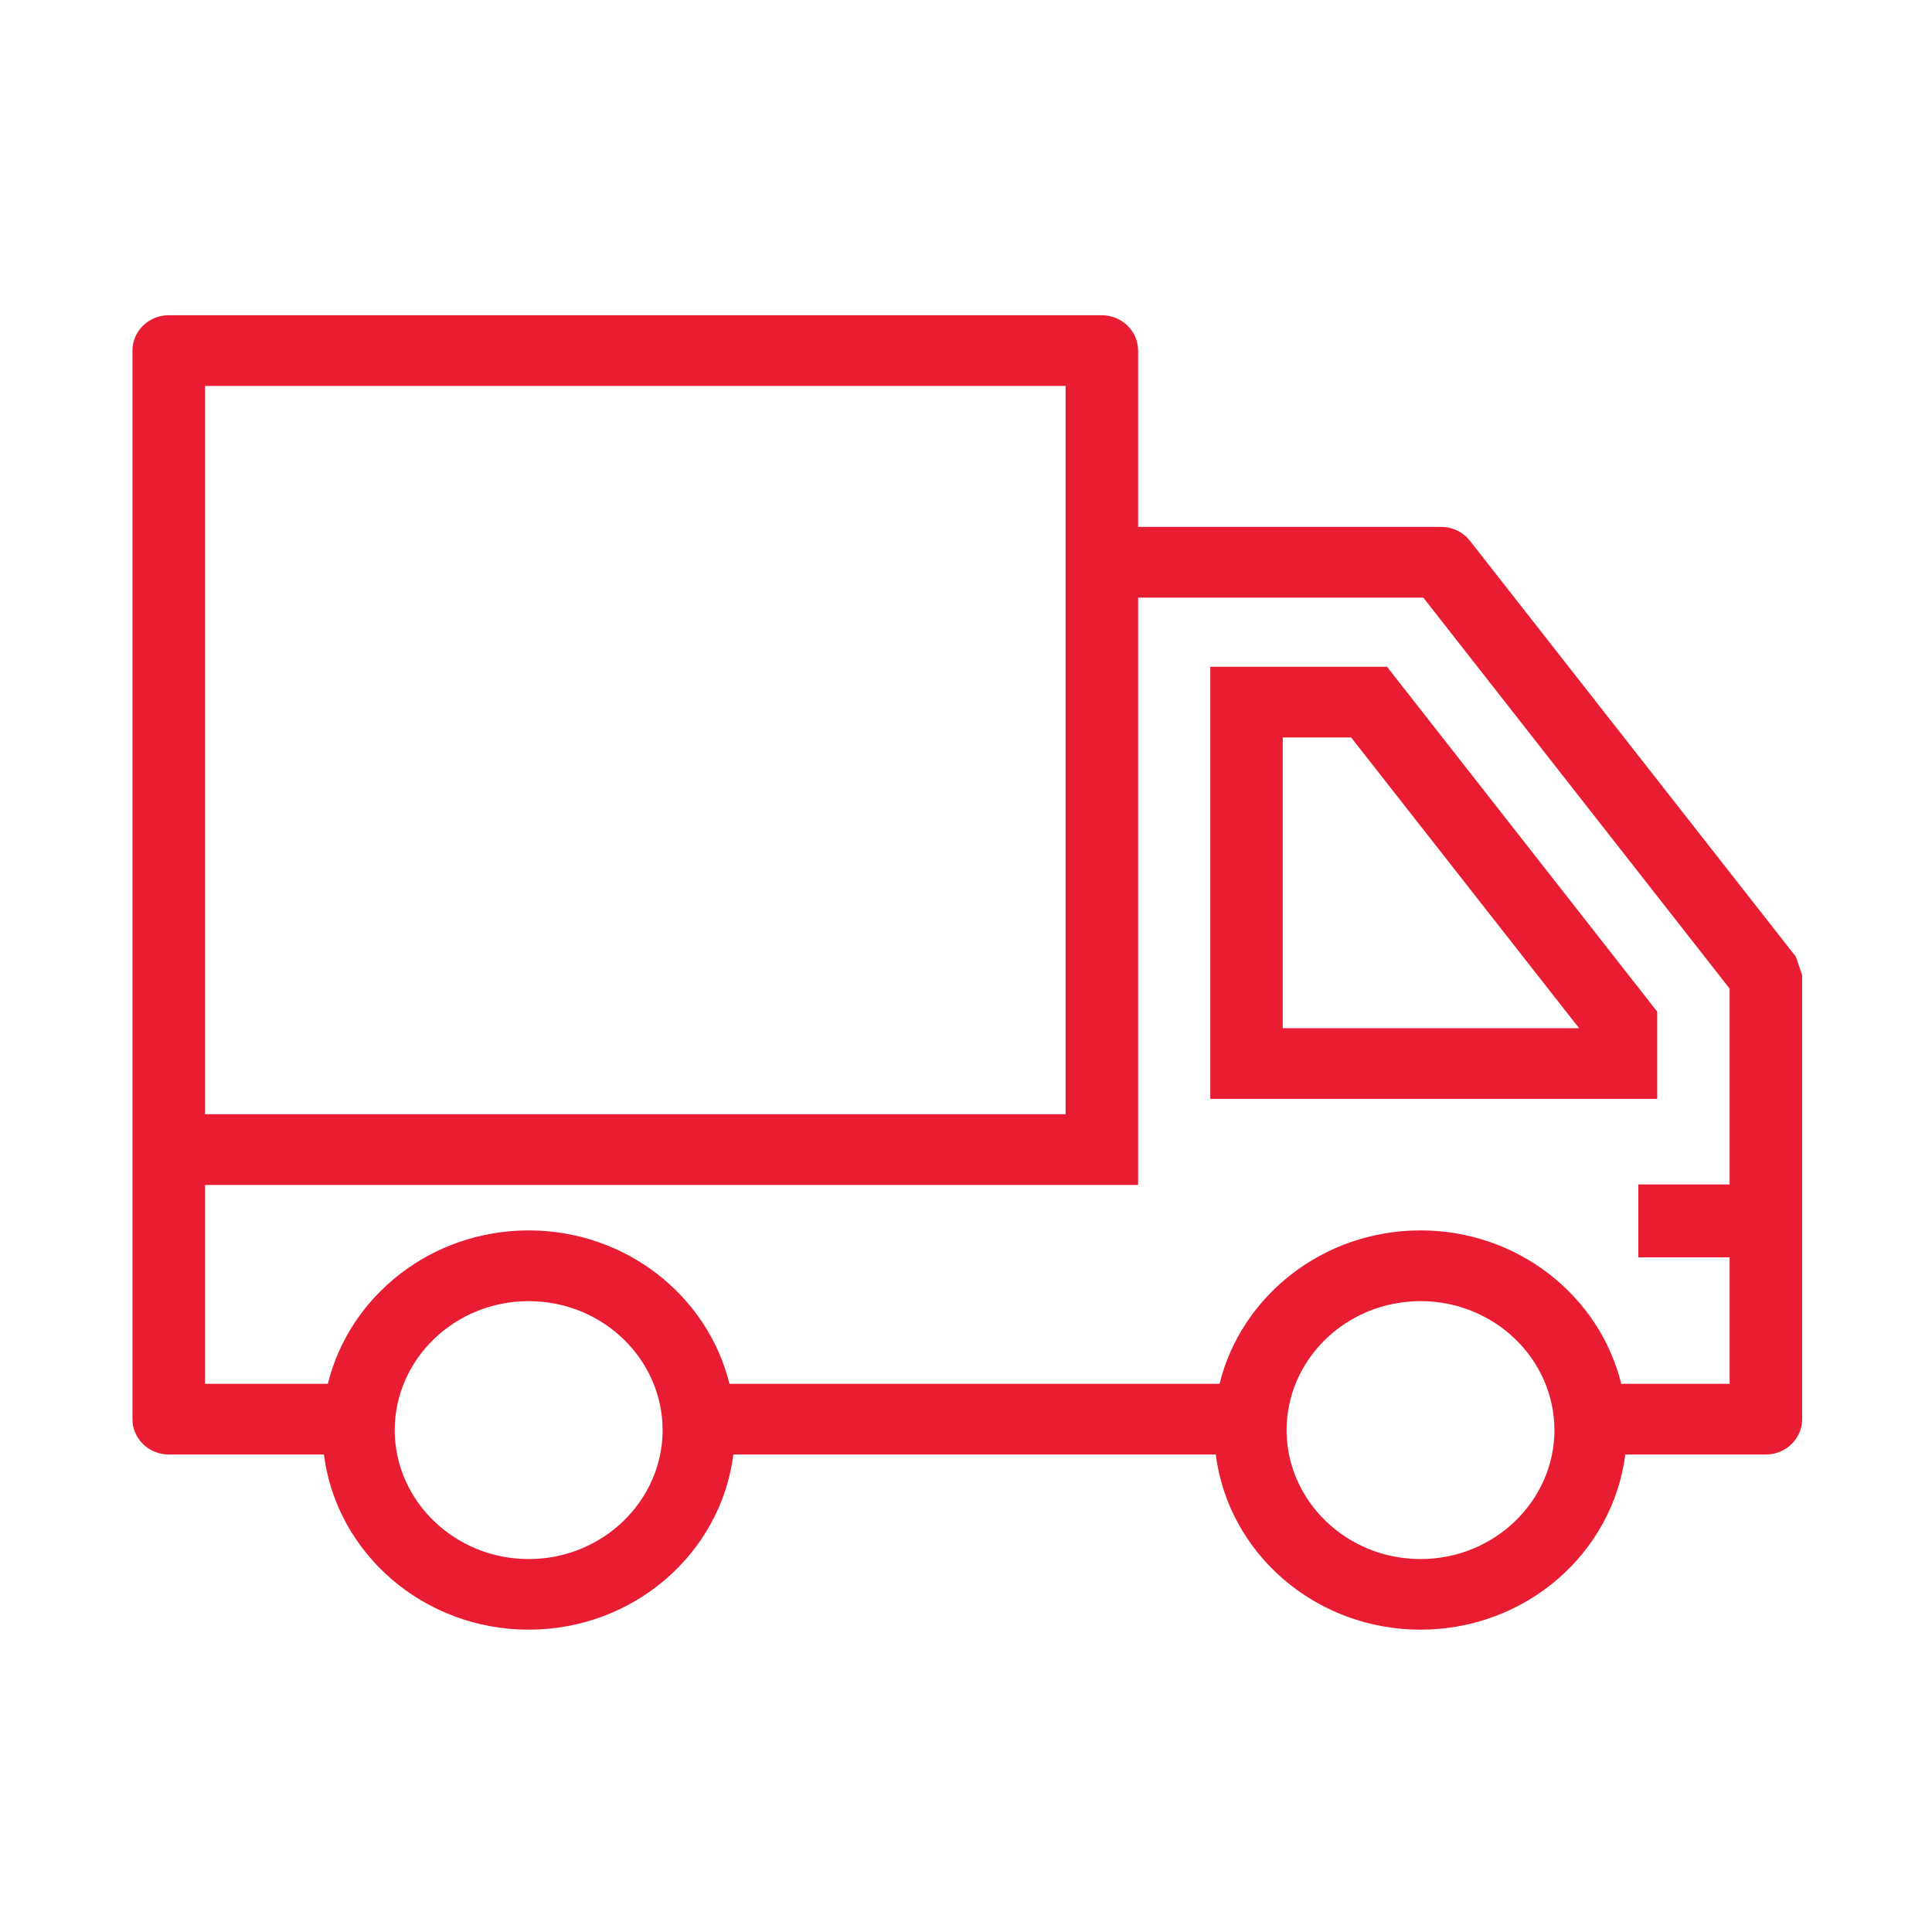
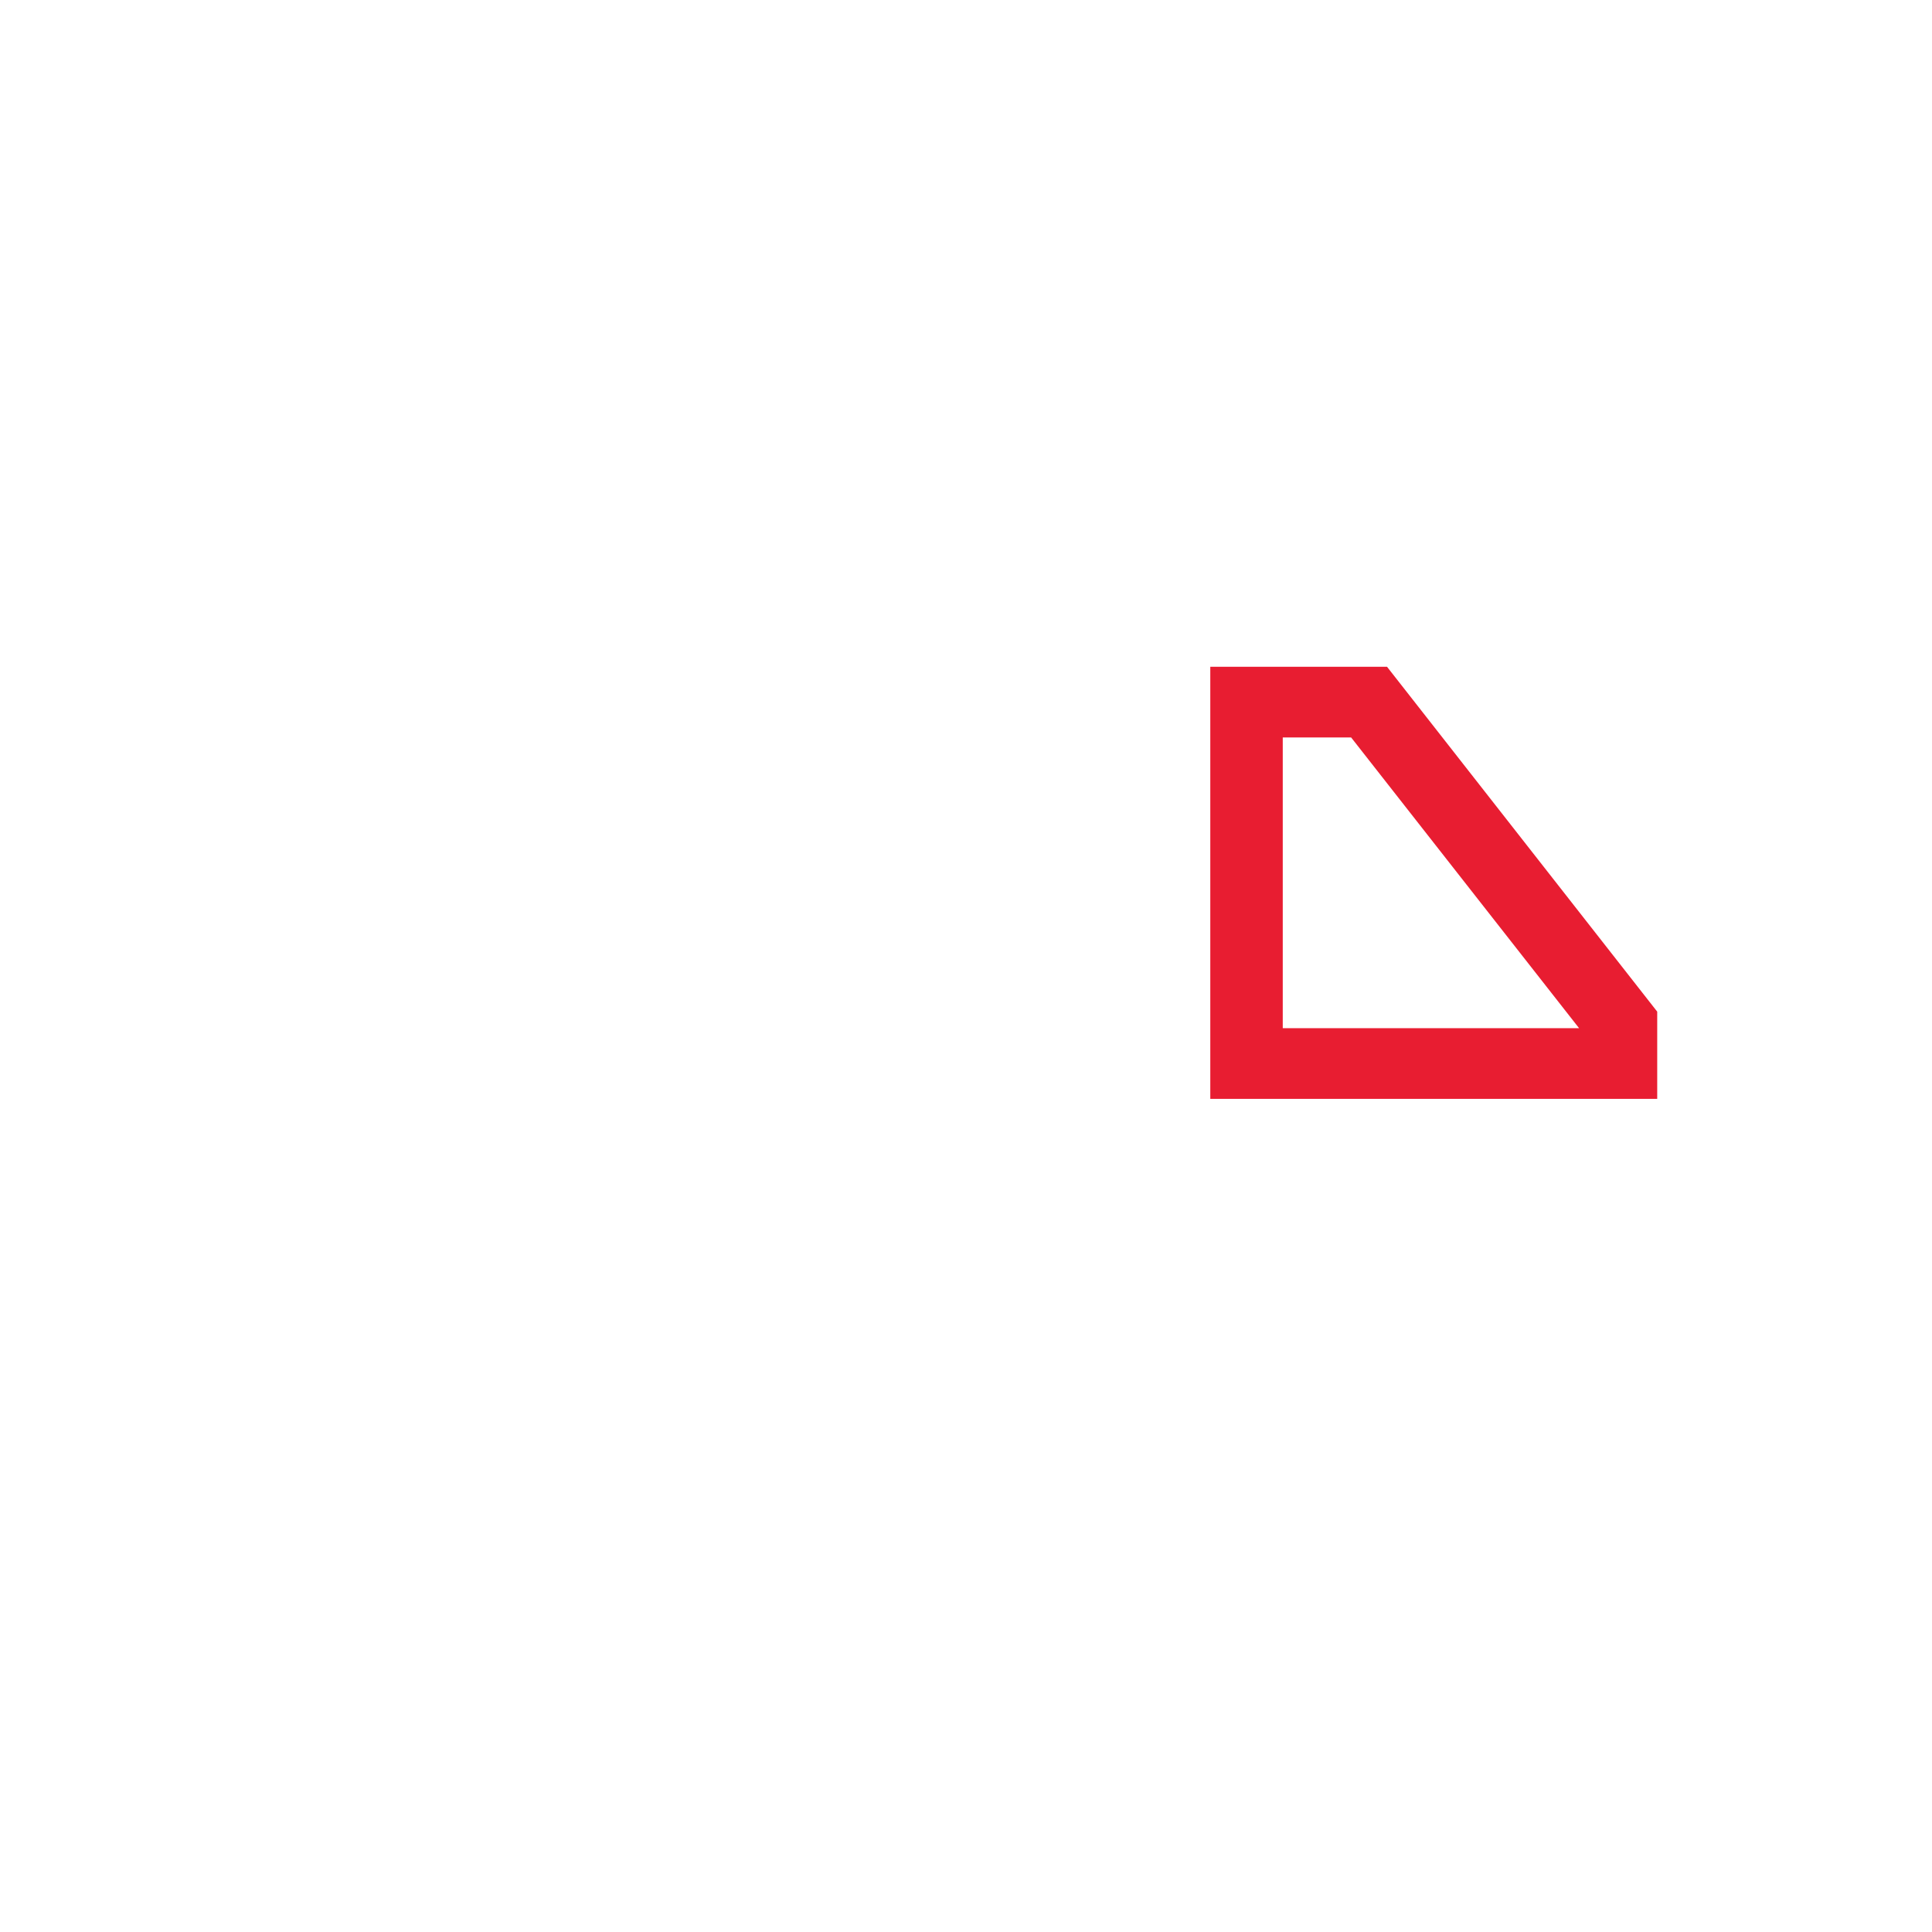
<svg xmlns="http://www.w3.org/2000/svg" xml:space="preserve" id="Warstwa_1" width="500" height="500" x="0" y="0" version="1.1" viewBox="0 0 500 500">
  <g fill="#E81D31">
    <path d="M358.96 172.558h-45.738v111.83h115.665v-22.572l-69.927-89.258zm-26.984 93.539v-75.248h17.693l58.999 75.248h-76.692z" />
-     <path d="m464.873 247.921-.136-.386-.27-.327-84.036-107.233c-1.772-2.284-4.529-3.614-7.44-3.614h-78.446V90.728c-.02-5.137-4.298-9.136-9.405-9.146H43.669c-5.127.009-9.377 4.019-9.387 9.146v276.558c.01 5.108 4.26 9.136 9.387 9.136h40.159c3.254 25.599 25.798 45.334 52.984 45.334 27.205 0 49.74-19.735 52.985-45.334h124.839c3.246 25.599 25.772 45.334 52.996 45.334 27.186 0 49.748-19.735 52.994-45.334h36.381c5.107 0 9.368-4.009 9.387-9.136V252.334l-1.521-4.413zM53.056 99.883h222.715v188.474H53.056V99.883zm314.578 303.6c-19.198 0-34.637-15.091-34.676-33.345.039-18.387 15.498-33.401 34.676-33.401 19.158 0 34.616 15.015 34.655 33.401-.039 18.255-15.497 33.345-34.655 33.345zm-230.812 0c-19.178 0-34.636-15.091-34.674-33.345.039-18.387 15.497-33.401 34.674-33.401 19.169 0 34.627 15.015 34.665 33.401-.038 18.255-15.496 33.345-34.665 33.345zm287.169-96.949v18.869h23.631v32.728h-28.048c-5.604-22.797-26.794-39.705-51.94-39.705-25.186 0-46.395 16.908-52.018 39.705H188.781c-5.621-22.797-26.802-39.705-51.968-39.705-25.167 0-46.356 16.908-51.969 39.705H53.056v-51.462h241.489V154.661h73.802l79.275 101.182v50.691h-23.631z" />
  </g>
</svg>